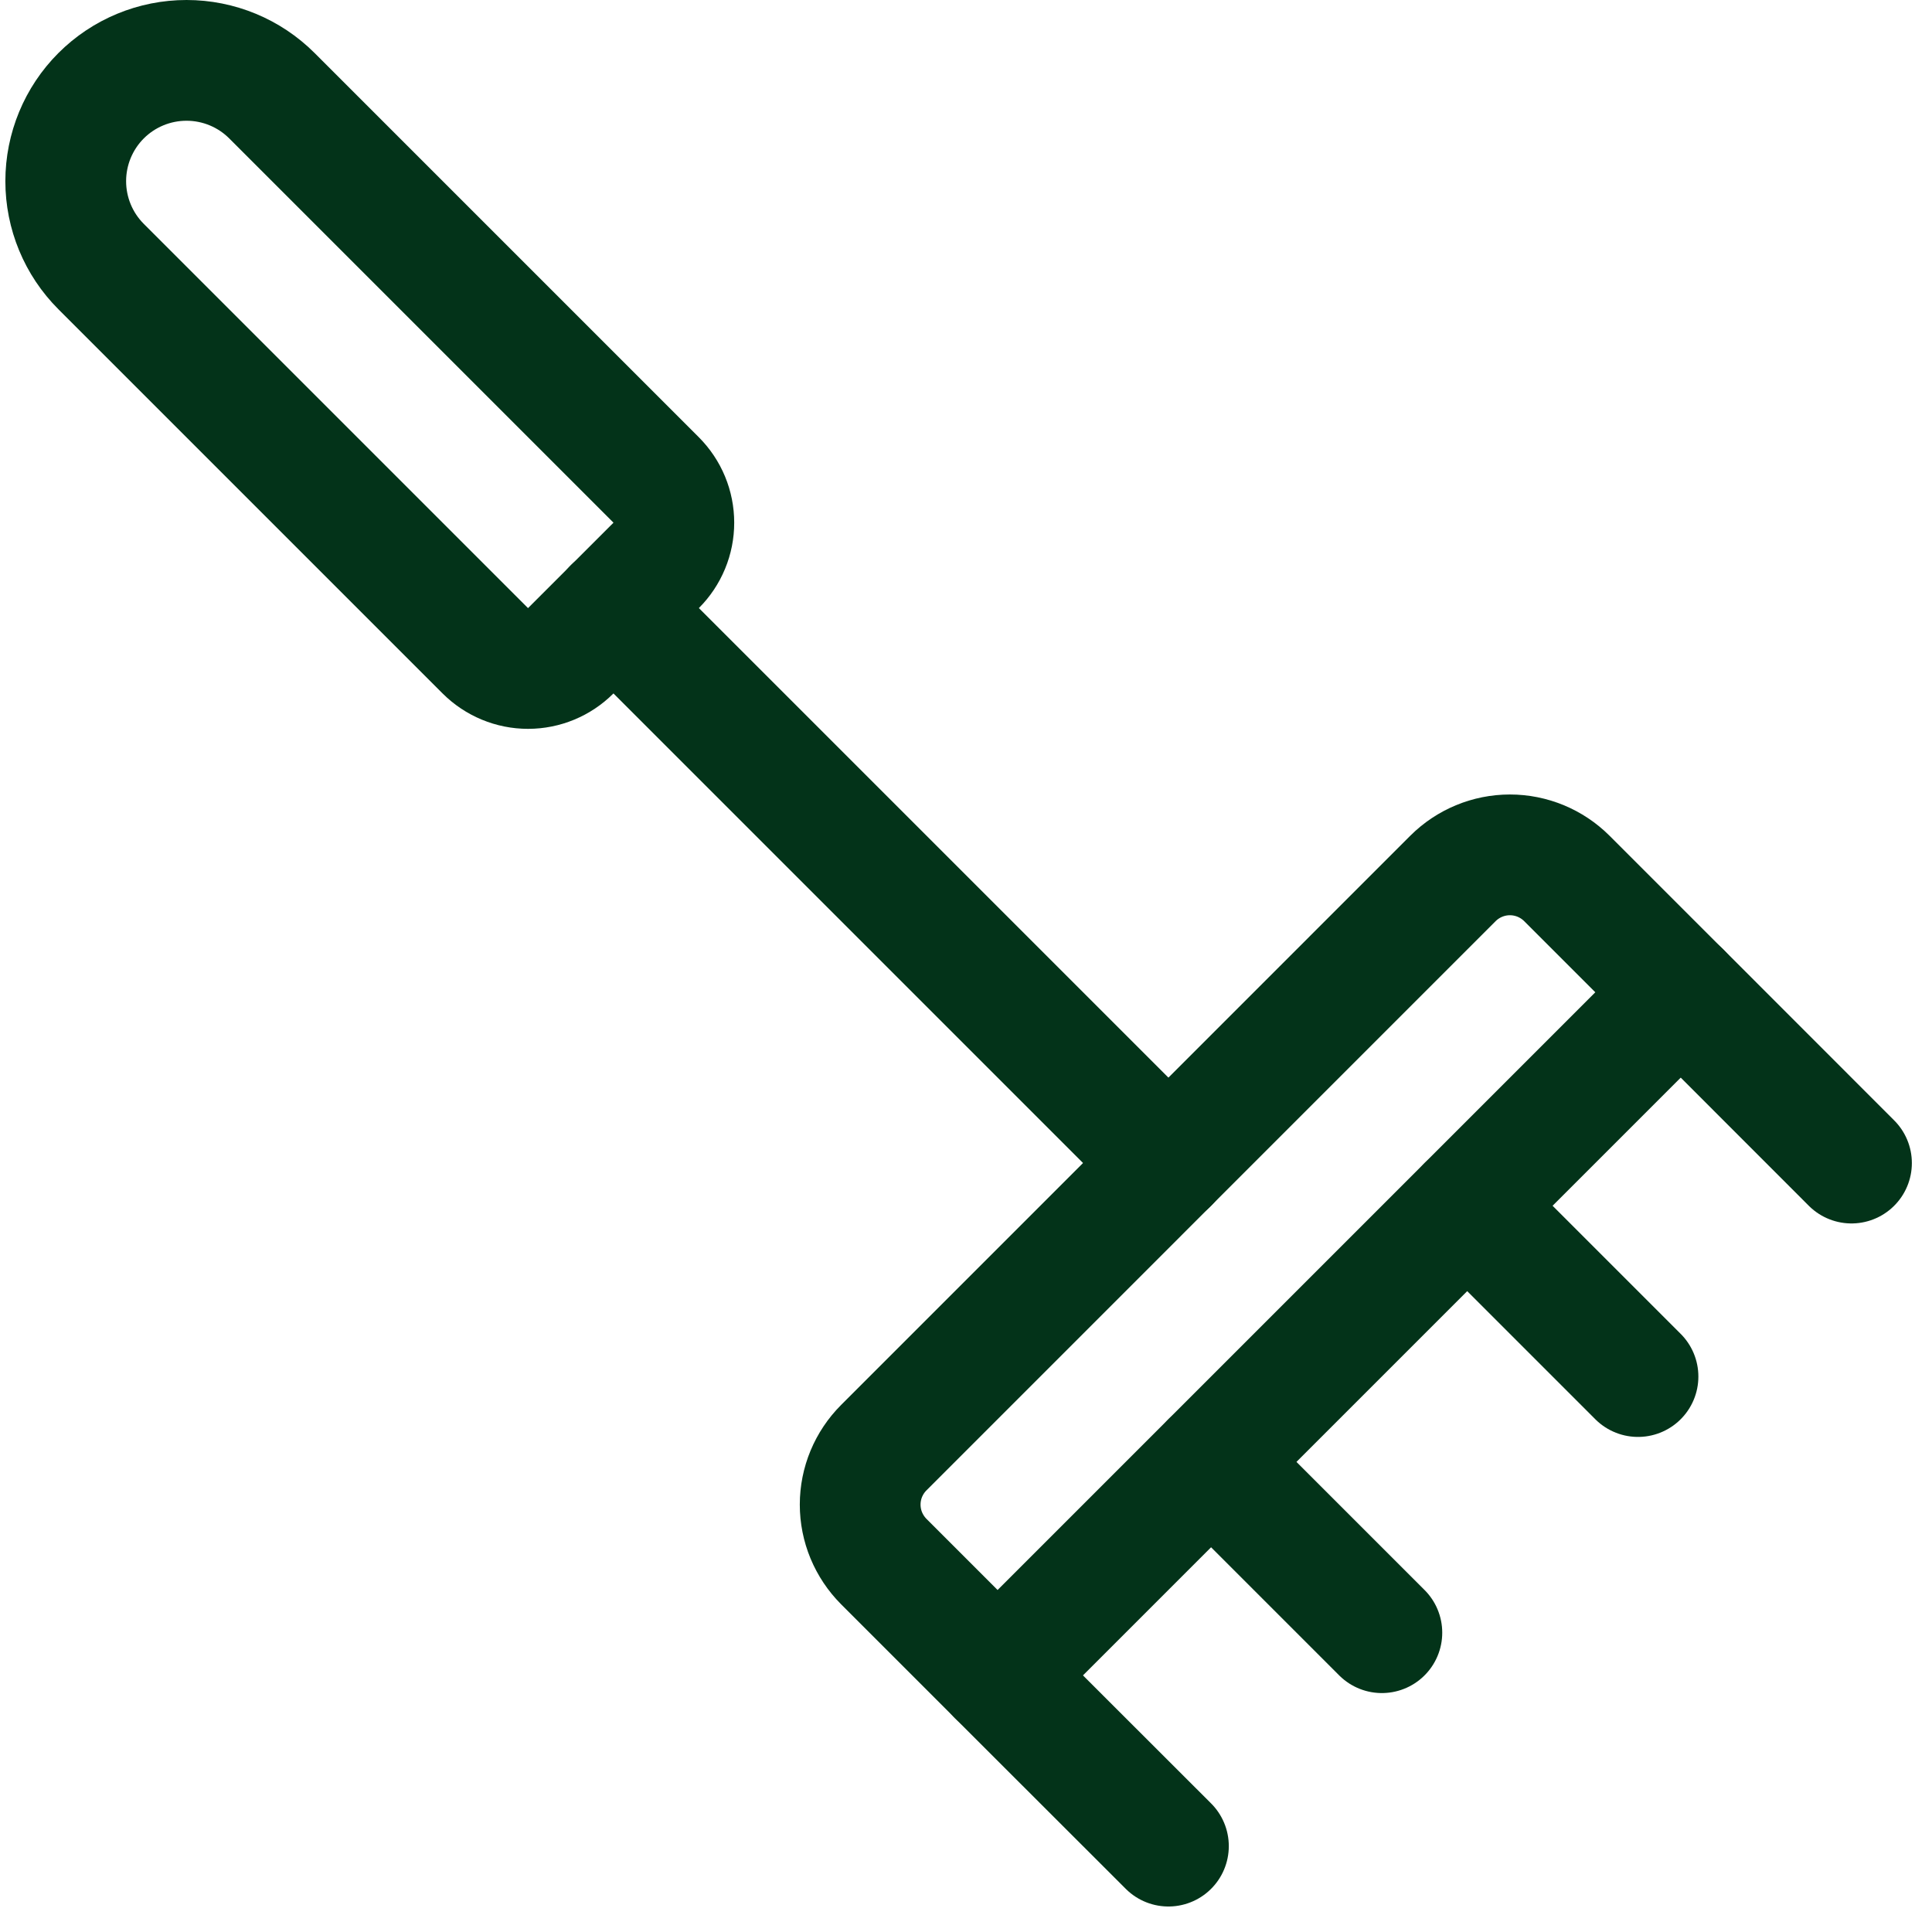
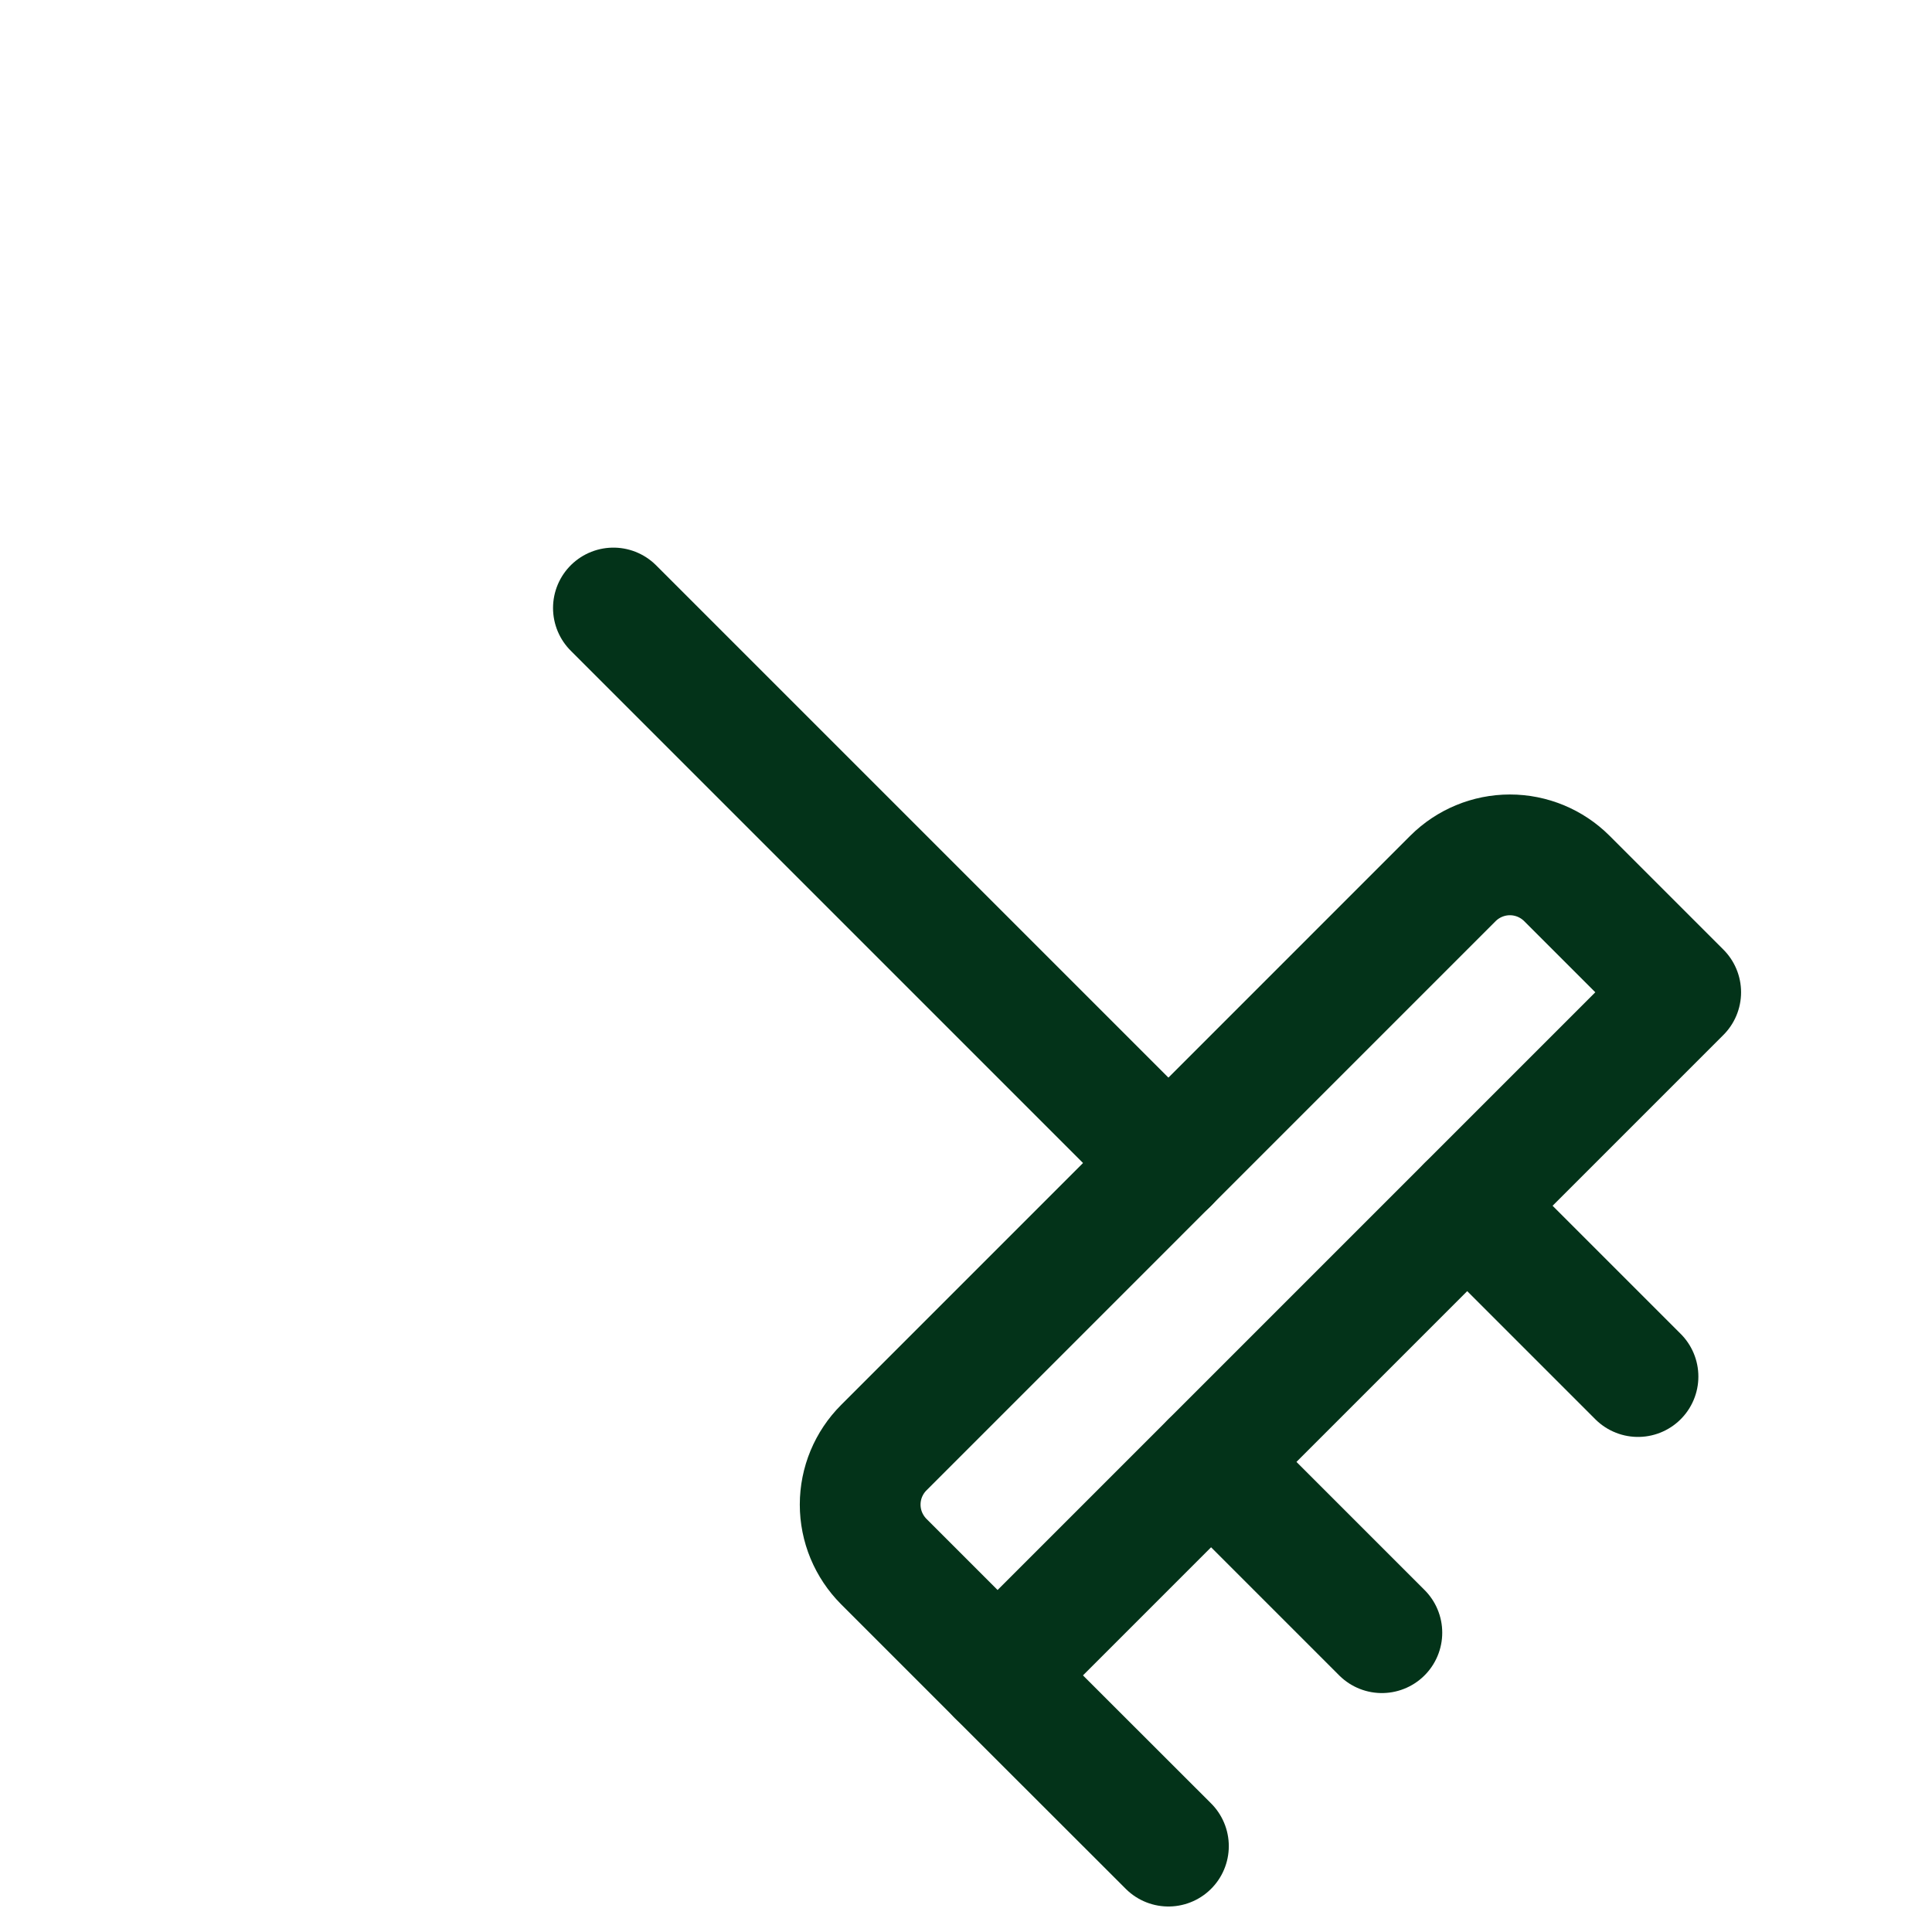
<svg xmlns="http://www.w3.org/2000/svg" width="40" height="40" viewBox="0 0 40 40" fill="none">
  <g clip-path="url(#clip0_832_1492)">
    <path d="M12.7 12.588L24.192 24.08" stroke="#033319" stroke-width="2.5" stroke-linecap="round" stroke-linejoin="round" />
    <path d="M18.297 29.973L30.082 18.187C30.395 17.875 30.819 17.699 31.261 17.699C31.703 17.699 32.127 17.875 32.44 18.187L34.797 20.544L20.654 34.687L18.297 32.33C18.143 32.175 18.02 31.991 17.936 31.789C17.852 31.587 17.809 31.37 17.809 31.151C17.809 30.932 17.852 30.715 17.936 30.513C18.02 30.311 18.143 30.127 18.297 29.973Z" stroke="#033319" stroke-width="2.5" stroke-linecap="round" stroke-linejoin="round" />
    <path d="M20.654 34.688L24.191 38.222" stroke="#033319" stroke-width="2.5" stroke-linecap="round" stroke-linejoin="round" />
    <path d="M25.075 30.268L28.61 33.803" stroke="#033319" stroke-width="2.5" stroke-linecap="round" stroke-linejoin="round" />
    <path d="M30.378 24.965L33.913 28.5" stroke="#033319" stroke-width="2.5" stroke-linecap="round" stroke-linejoin="round" />
-     <path d="M34.798 20.543L38.333 24.08" stroke="#033319" stroke-width="2.5" stroke-linecap="round" stroke-linejoin="round" />
-     <path d="M13.585 9.937C13.701 10.054 13.793 10.191 13.856 10.343C13.919 10.495 13.951 10.657 13.951 10.822C13.951 10.986 13.919 11.149 13.856 11.3C13.793 11.452 13.701 11.59 13.585 11.706L11.816 13.474C11.582 13.708 11.264 13.84 10.932 13.84C10.601 13.84 10.283 13.708 10.048 13.474L2.093 5.519C1.624 5.05 1.361 4.414 1.361 3.751C1.361 3.088 1.624 2.451 2.093 1.982C2.562 1.513 3.198 1.25 3.862 1.25C4.525 1.25 5.161 1.513 5.63 1.982L13.585 9.937Z" stroke="#033319" stroke-width="2.5" stroke-linecap="round" stroke-linejoin="round" />
  </g>
  <defs>
    <clipPath id="clip0_832_1492">
      <rect width="40" height="40" fill="white" />
    </clipPath>
  </defs>
</svg>